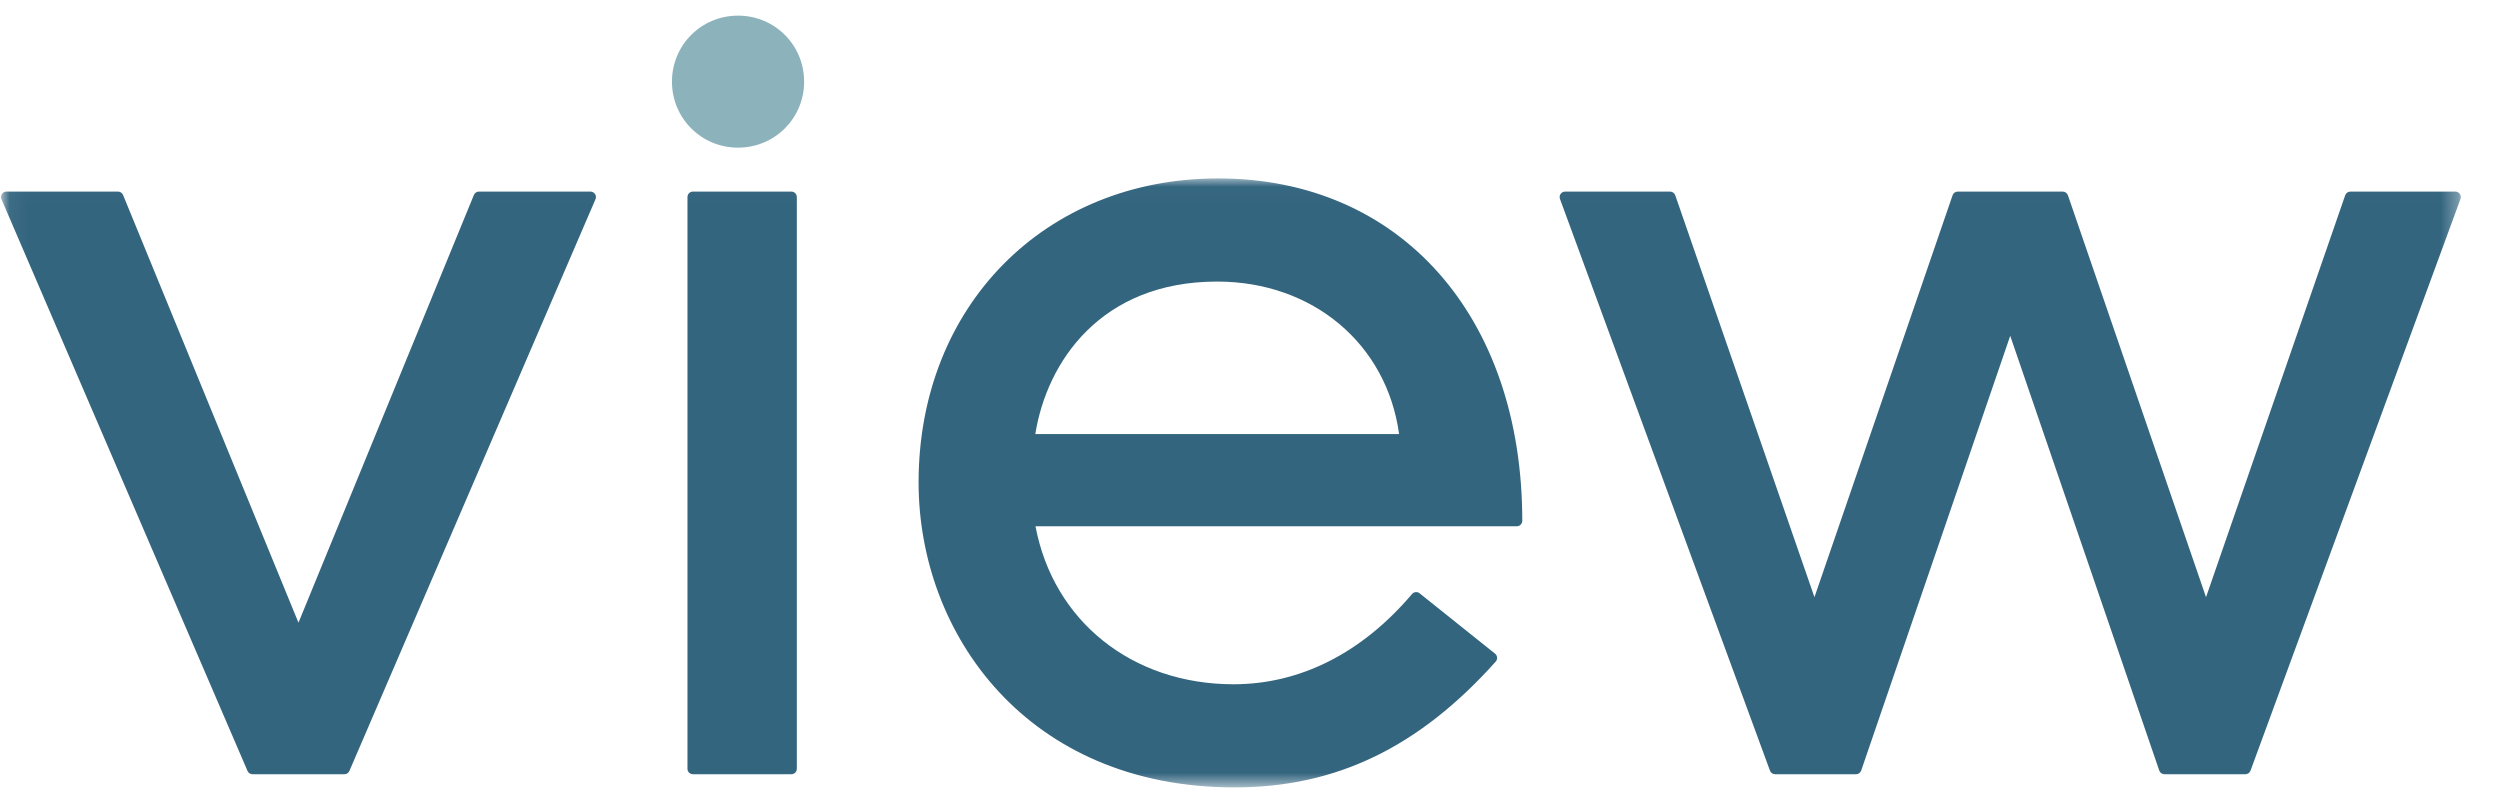
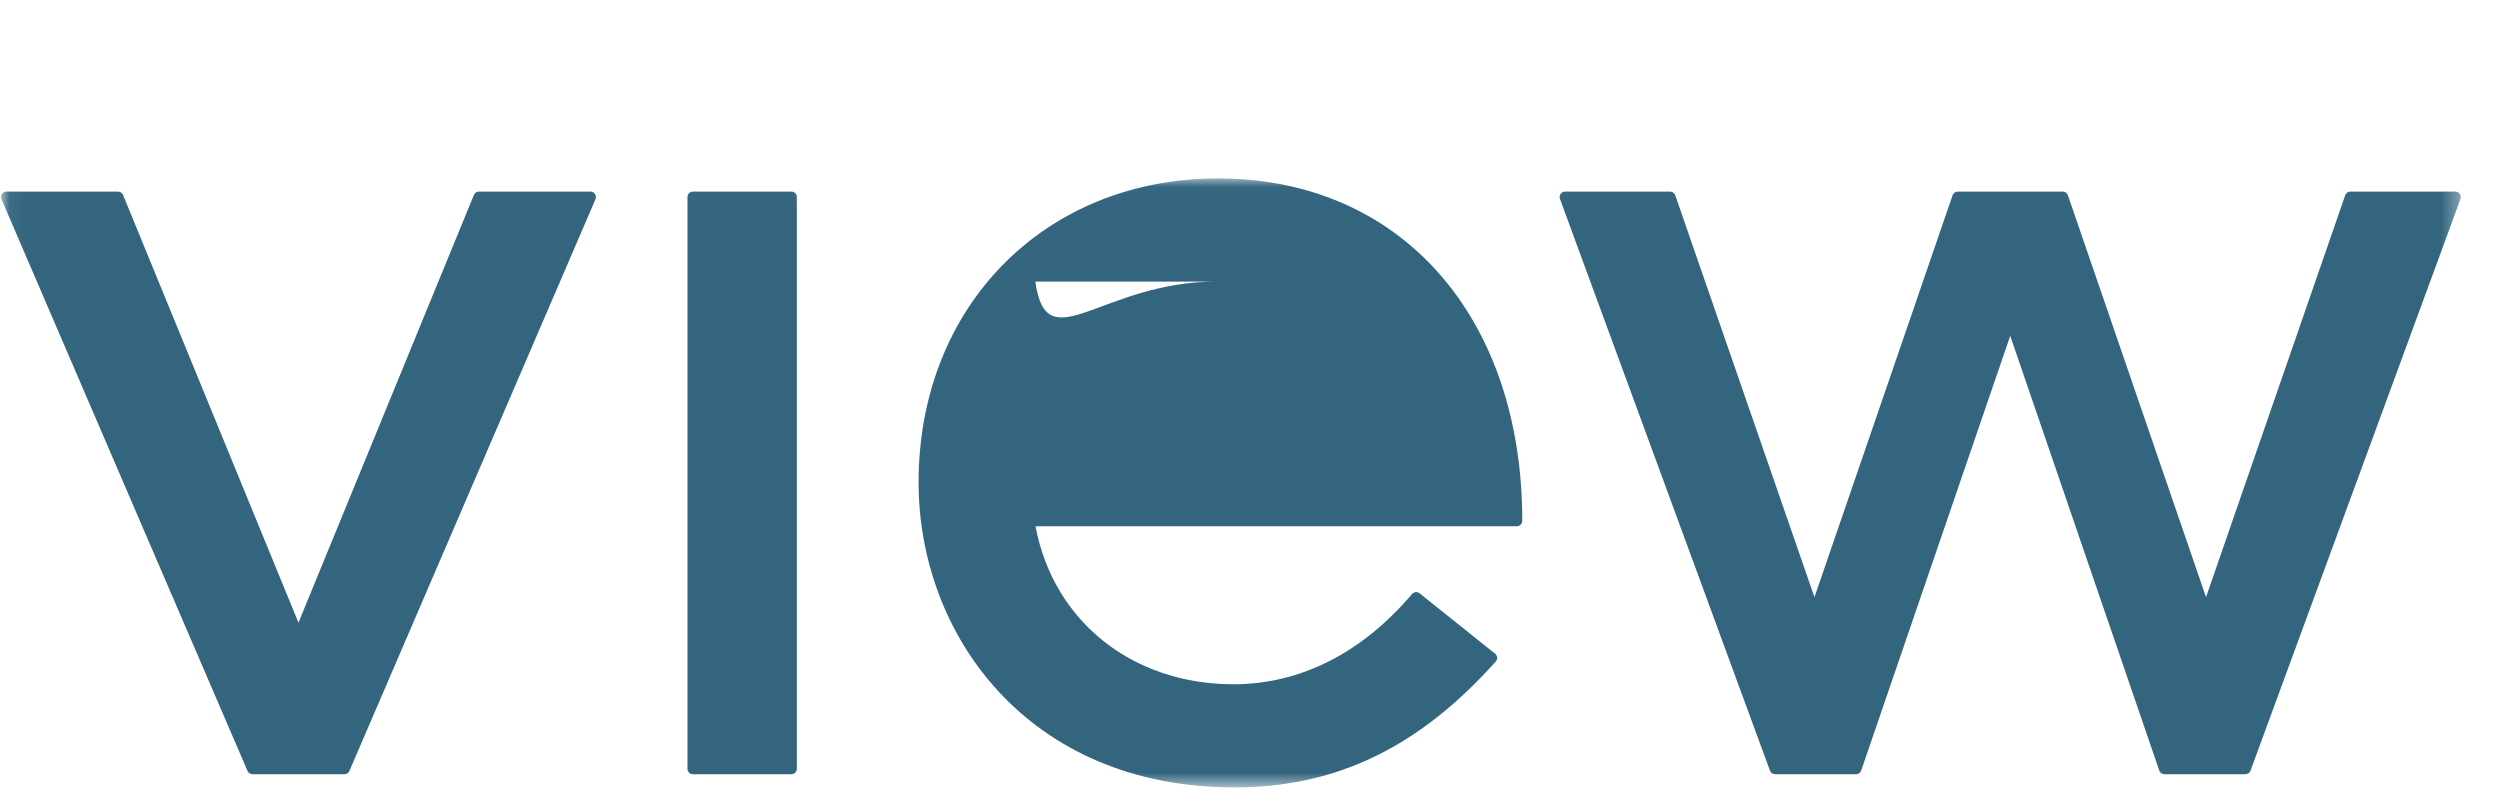
<svg xmlns="http://www.w3.org/2000/svg" xmlns:xlink="http://www.w3.org/1999/xlink" width="145" height="47" viewBox="0 0 145 47">
  <defs>
    <path id="prefix__a" d="M0.047 0.017L142.671 0.017 142.671 35.339 0.047 35.339z" />
  </defs>
  <g fill="none" fill-rule="evenodd">
    <g transform="translate(.058 .907) translate(0 9.424)">
      <mask id="prefix__b" fill="#fff">
        <use xlink:href="#prefix__a" />
      </mask>
-       <path fill="#34657F" d="M34.19.78h-6.47c-.129 0-.245.08-.293.198L17.253 25.784 7.08.978C7.03.859 6.915.78 6.787.78H.317C.21.78.111.836.052.925c-.058.089-.068.201-.025.3l14.271 33.158c.05.116.164.192.291.192h5.328c.126 0 .24-.076.29-.192L34.48 1.225c.043-.099.034-.211-.025-.3-.06-.09-.16-.144-.266-.144M45.841.78h-5.71c-.174 0-.316.144-.316.32v33.157c0 .176.142.318.317.318h5.71c.174 0 .316-.142.316-.318V1.099c0-.175-.142-.318-.317-.318M70.536 6c5.55 0 9.84 3.619 10.553 8.846H59.99C60.652 10.683 63.767 6 70.536 6zM70.6.017c-10.072 0-17.38 7.415-17.38 17.63 0 8.791 6.295 17.692 18.33 17.692 5.879 0 10.69-2.319 15.144-7.298.057-.064.087-.151.079-.238-.007-.088-.05-.168-.118-.223l-4.377-3.5c-.133-.109-.327-.088-.438.042-2.907 3.424-6.486 5.234-10.354 5.234-5.883 0-10.451-3.666-11.485-9.164h27.916c.174 0 .317-.143.317-.319C88.234 7.997 81.147.017 70.6.017zM142.614.917c-.06-.085-.157-.136-.261-.136h-6.09c-.136 0-.255.087-.3.214l-8.072 23.31-8.01-23.31c-.045-.127-.164-.214-.3-.214h-6.09c-.136 0-.257.087-.3.214l-8.011 23.31L97.107.995c-.044-.127-.164-.214-.299-.214h-6.09c-.104 0-.201.051-.26.136-.06.085-.073.195-.037.292L102.6 34.366c.046.126.163.21.297.21h4.694c.135 0 .256-.088.3-.215l8.644-25.214 8.644 25.214c.046.127.165.214.3.214h4.695c.133 0 .252-.083.298-.209L142.65 1.21c.037-.097.023-.207-.036-.292" mask="url(#prefix__b)" />
+       <path fill="#34657F" d="M34.19.78h-6.47c-.129 0-.245.08-.293.198L17.253 25.784 7.08.978C7.03.859 6.915.78 6.787.78H.317C.21.78.111.836.052.925c-.058.089-.068.201-.025.3l14.271 33.158c.05.116.164.192.291.192h5.328c.126 0 .24-.076.29-.192L34.48 1.225c.043-.099.034-.211-.025-.3-.06-.09-.16-.144-.266-.144M45.841.78h-5.71c-.174 0-.316.144-.316.32v33.157c0 .176.142.318.317.318h5.71c.174 0 .316-.142.316-.318V1.099c0-.175-.142-.318-.317-.318M70.536 6H59.99C60.652 10.683 63.767 6 70.536 6zM70.6.017c-10.072 0-17.38 7.415-17.38 17.63 0 8.791 6.295 17.692 18.33 17.692 5.879 0 10.69-2.319 15.144-7.298.057-.064.087-.151.079-.238-.007-.088-.05-.168-.118-.223l-4.377-3.5c-.133-.109-.327-.088-.438.042-2.907 3.424-6.486 5.234-10.354 5.234-5.883 0-10.451-3.666-11.485-9.164h27.916c.174 0 .317-.143.317-.319C88.234 7.997 81.147.017 70.6.017zM142.614.917c-.06-.085-.157-.136-.261-.136h-6.09c-.136 0-.255.087-.3.214l-8.072 23.31-8.01-23.31c-.045-.127-.164-.214-.3-.214h-6.09c-.136 0-.257.087-.3.214l-8.011 23.31L97.107.995c-.044-.127-.164-.214-.299-.214h-6.09c-.104 0-.201.051-.26.136-.06.085-.073.195-.037.292L102.6 34.366c.046.126.163.21.297.21h4.694c.135 0 .256-.088.3-.215l8.644-25.214 8.644 25.214c.046.127.165.214.3.214h4.695c.133 0 .252-.083.298-.209L142.65 1.21c.037-.097.023-.207-.036-.292" mask="url(#prefix__b)" />
    </g>
-     <path fill="#8CB2BC" d="M42.748 0c-2.129 0-3.832 1.702-3.832 3.829 0 2.126 1.703 3.828 3.832 3.828 2.13 0 3.833-1.702 3.833-3.828C46.581 1.702 44.878 0 42.748 0" transform="translate(.058 .907)" />
  </g>
</svg>